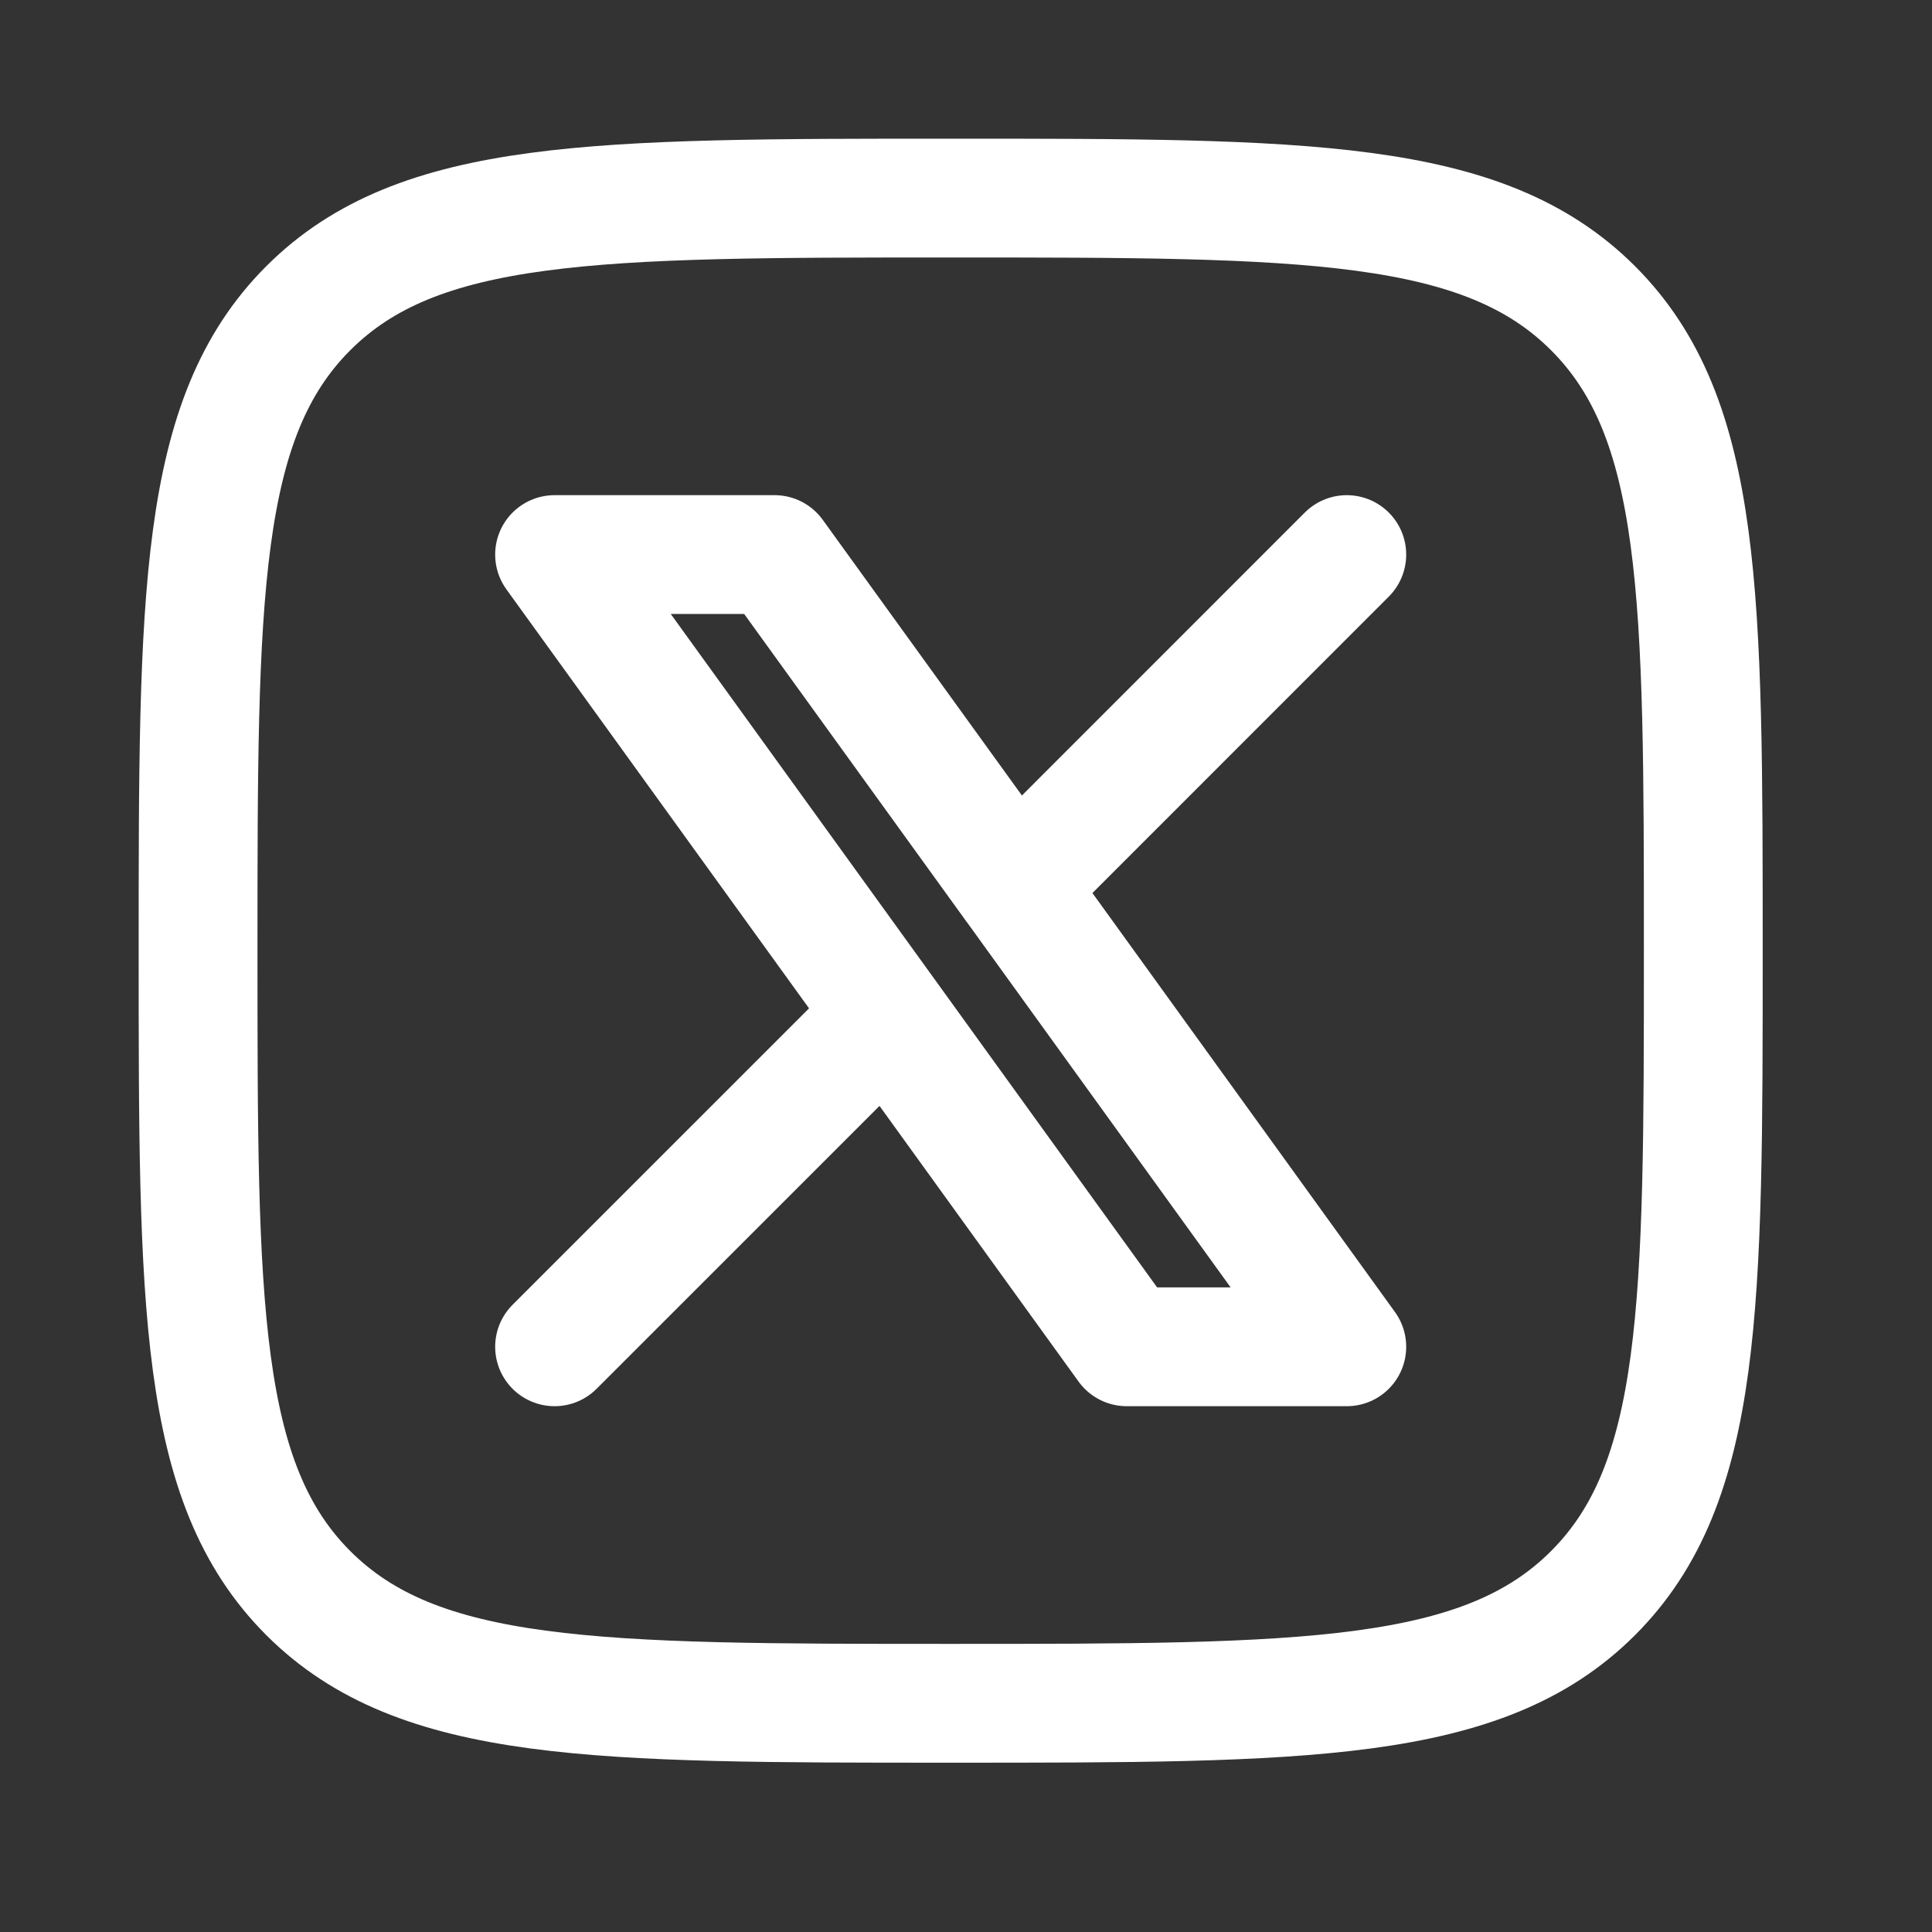
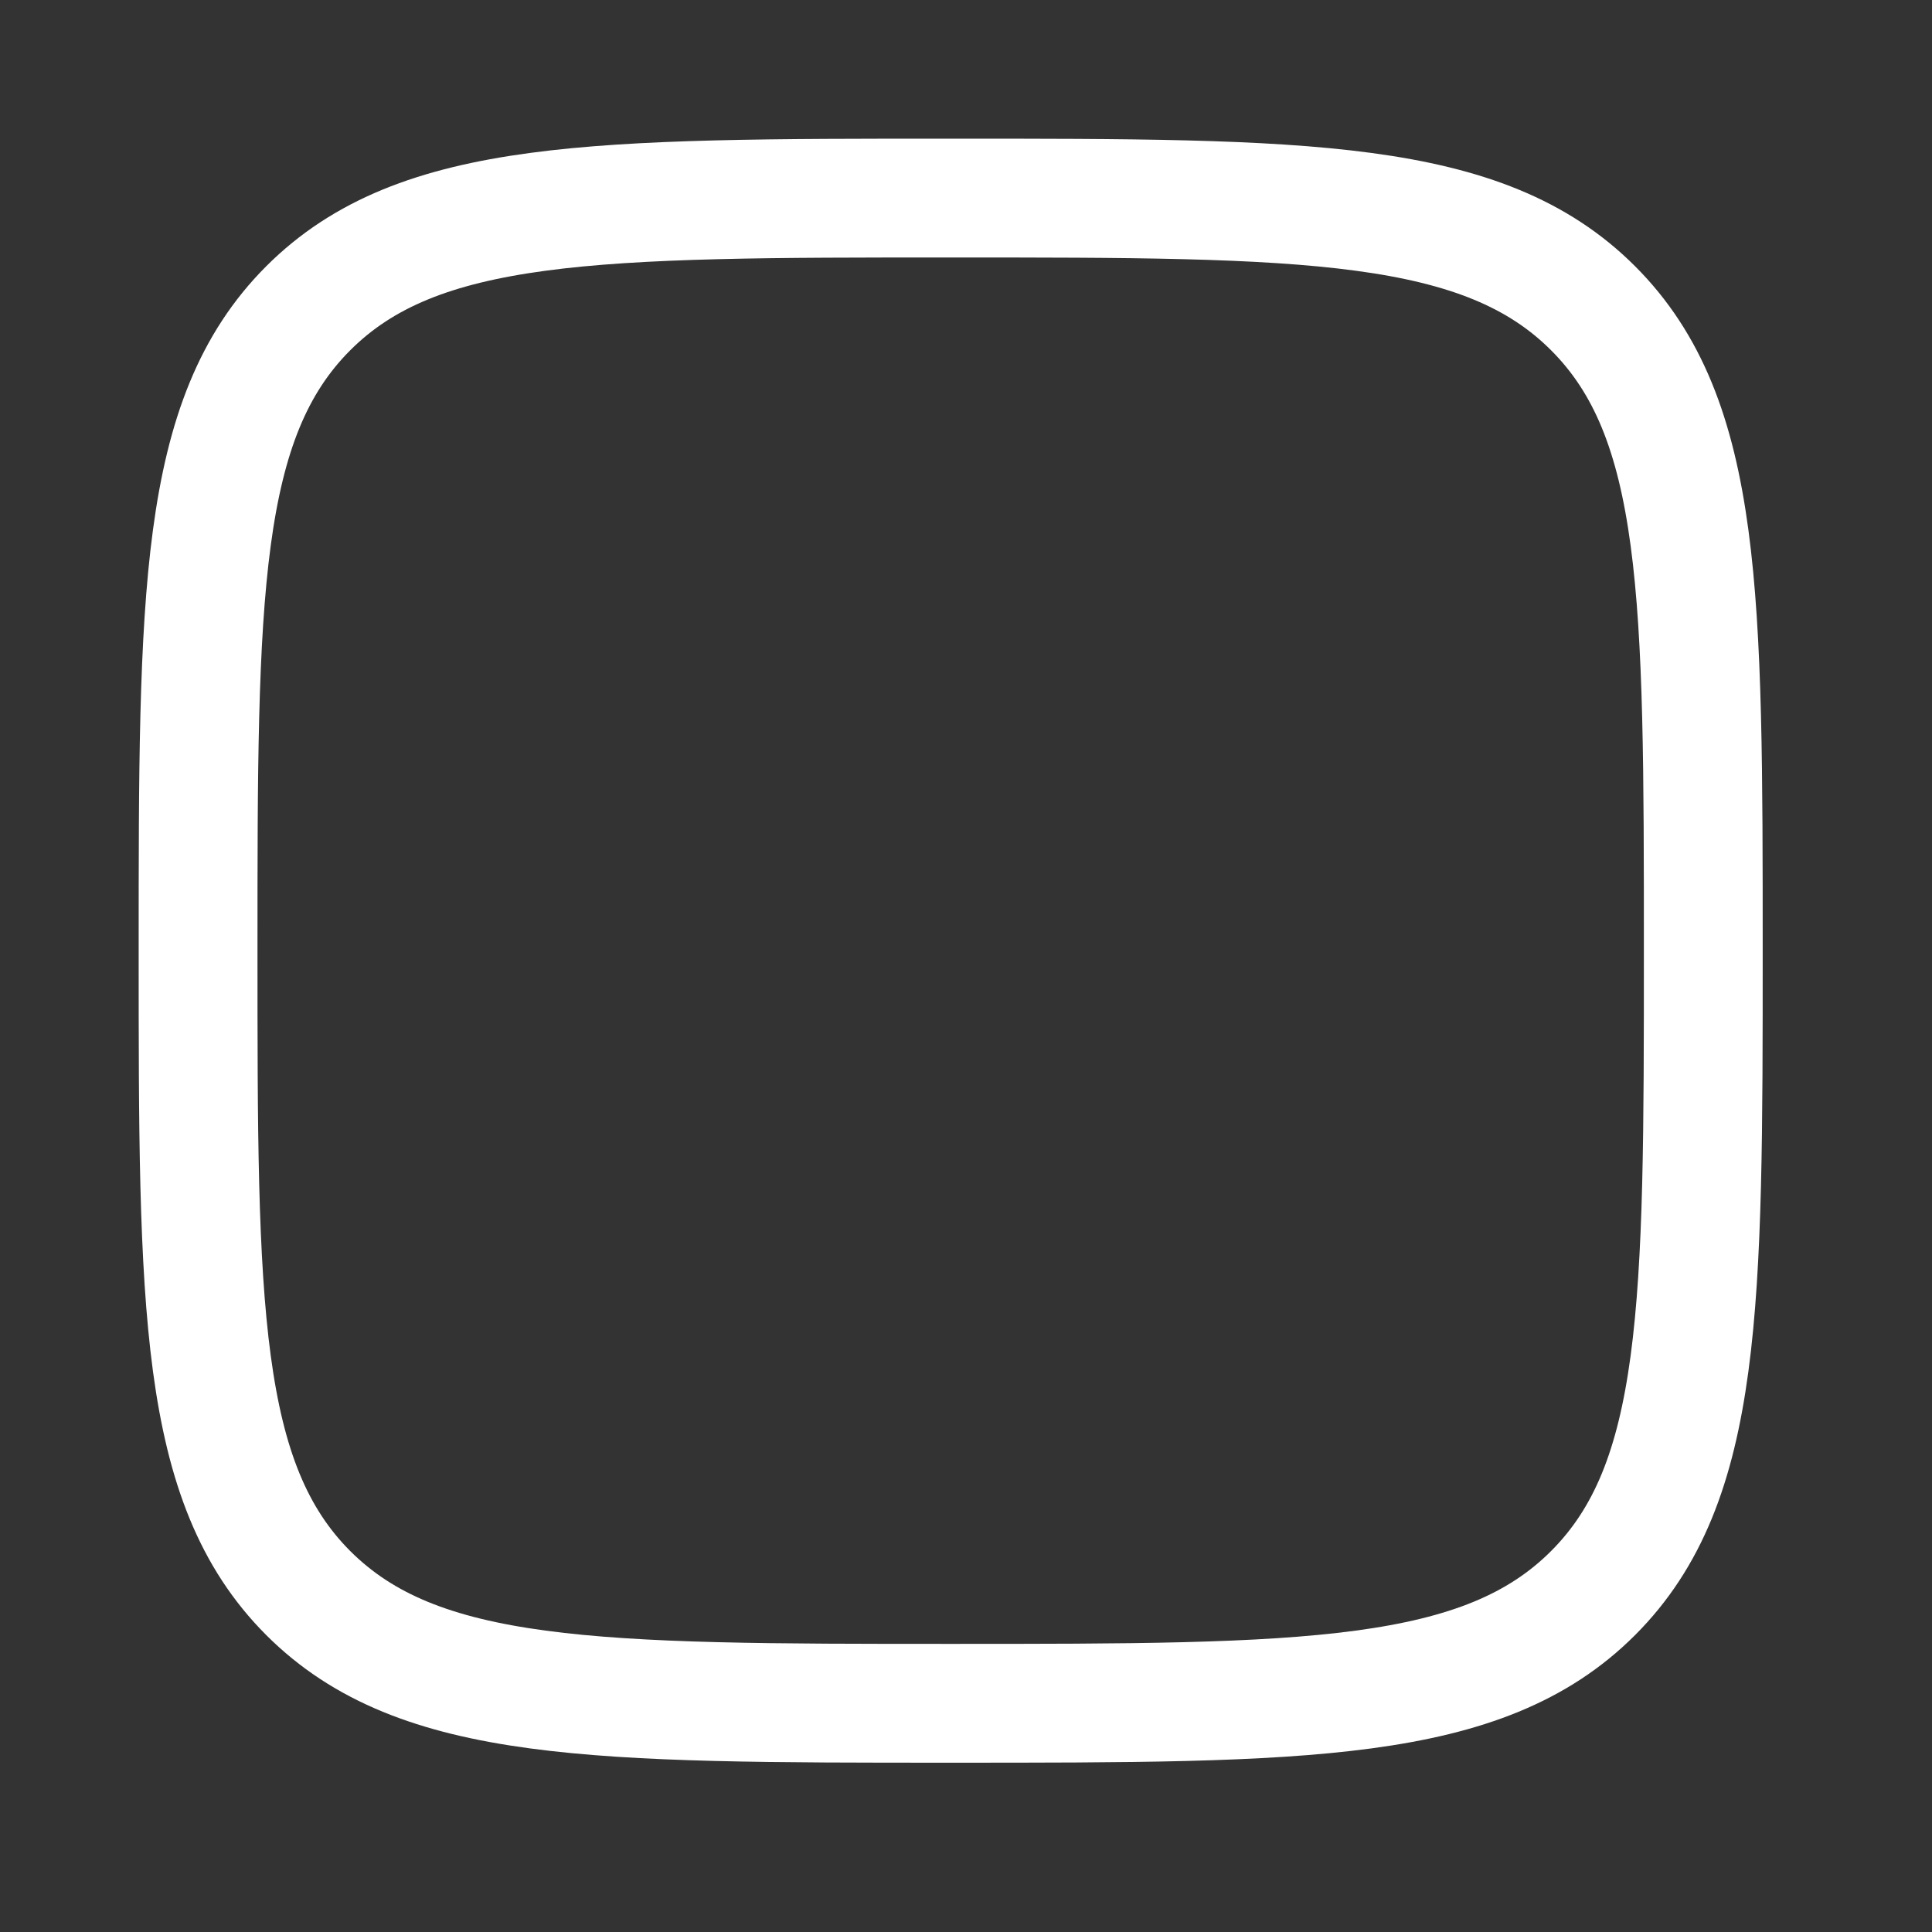
<svg xmlns="http://www.w3.org/2000/svg" width="42" height="42" viewBox="0 0 42 42" fill="none">
  <rect x="0" y="0" width="42" height="42" fill="#333333" stroke="none" />
  <path d="M4.306 20.667C4.306 12.954 4.306 9.097 6.701 6.701C9.097 4.306 12.953 4.306 20.669 4.306C28.381 4.306 32.237 4.306 34.632 6.701C37.028 9.097 37.028 12.953 37.028 20.667C37.028 28.379 37.028 32.236 34.632 34.632C32.237 37.028 28.381 37.028 20.667 37.028C12.955 37.028 9.099 37.028 6.701 34.632C4.307 32.235 4.306 28.381 4.306 20.667Z" stroke="white" stroke-width="2.583" stroke-linecap="round" stroke-linejoin="round" />
-   <path d="M12.056 29.278L19.279 22.056M19.279 22.056L12.056 12.056H16.838L22.057 19.279L29.278 12.056M19.279 22.056L24.494 29.278H29.278L22.057 19.277" stroke="white" stroke-width="2.583" stroke-linecap="round" stroke-linejoin="round" />
</svg>